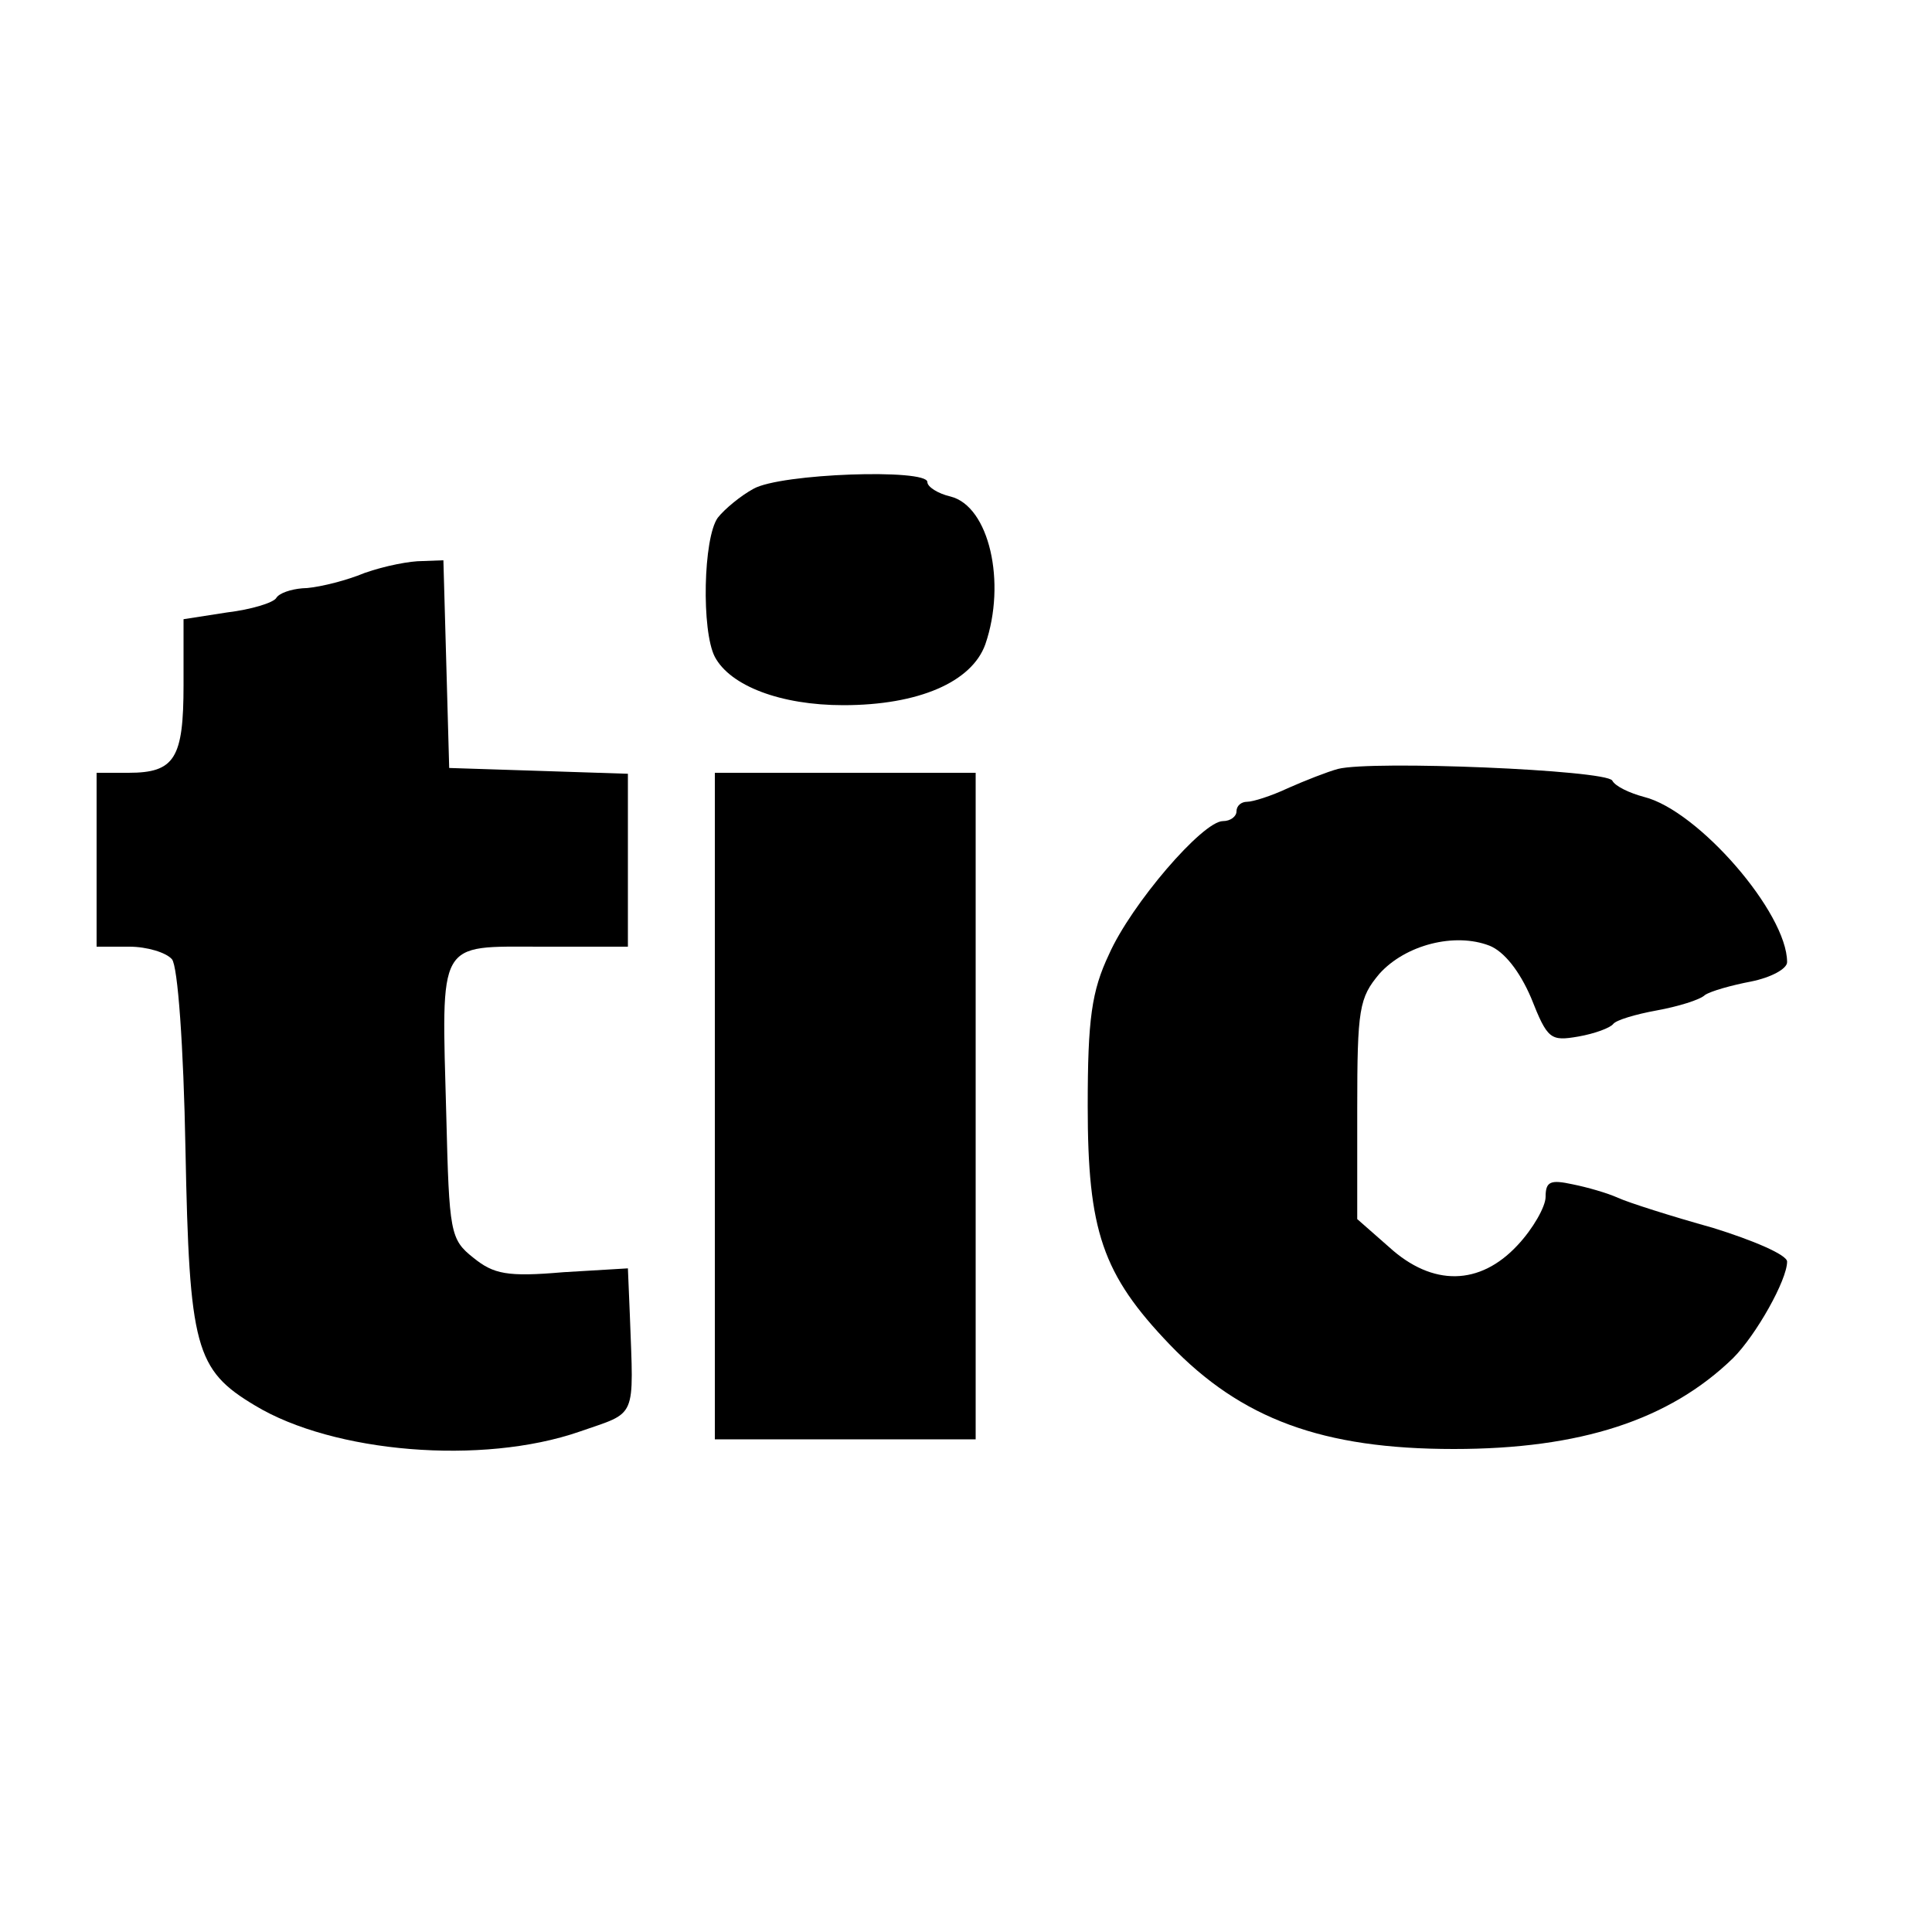
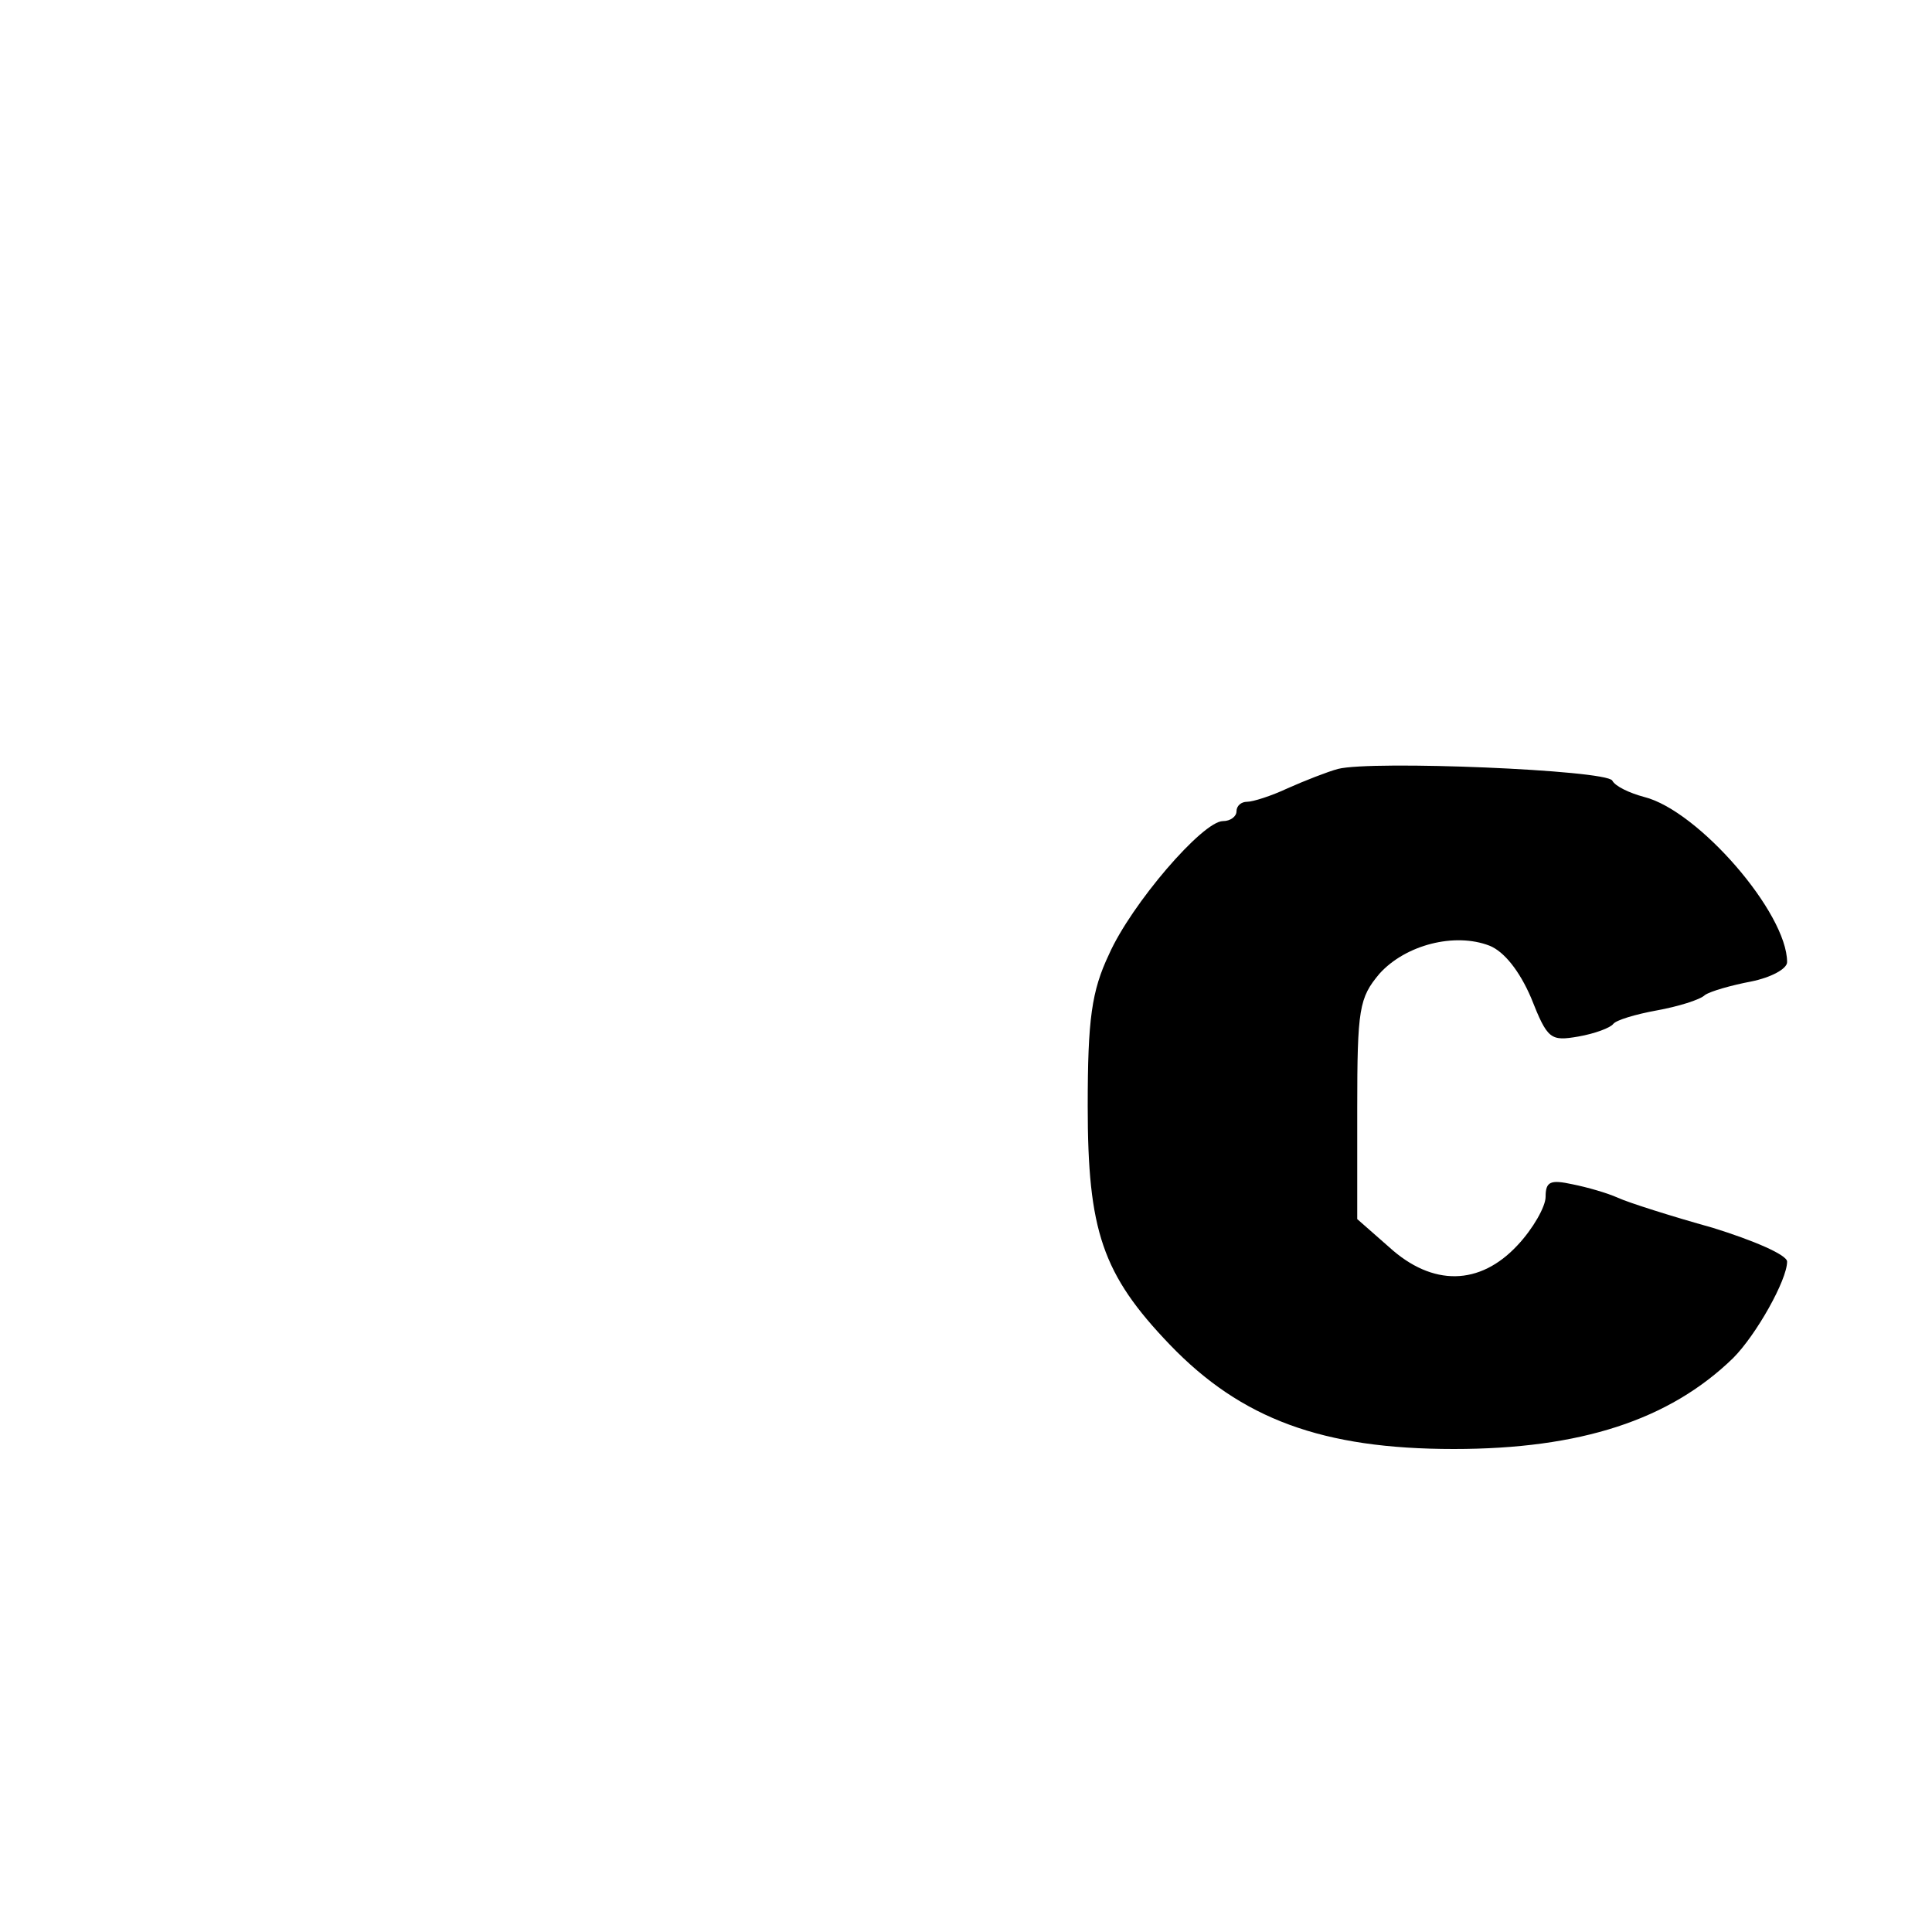
<svg xmlns="http://www.w3.org/2000/svg" version="1.1" width="200pt" height="200pt">
  <svg version="1.0" width="200pt" height="200pt" viewBox="0 0 200 200" preserveAspectRatio="xMidYMid meet">
    <g transform="translate(0,200) scale(0.1,-0.1)" fill="#000000" stroke="none">
-       <path d="M780 1494 c-13 -7 -30 -21 -37 -30 -15 -21 -17 -117 -3 -144 16 -30 68 -50 133 -50 78 0 133 24 147 63 22 64 4 143 -36 153 -13 3 -24 10 -24 15 0 14 -152 9 -180 -7z" />
-       <path d="M370 1404 c-19 -7 -45 -13 -57 -13 -12 -1 -24 -5 -27 -10 -3 -5 -26 -12 -51 -15 l-45 -7 0 -68 c0 -76 -9 -91 -57 -91 l-33 0 0 -90 0 -90 34 0 c18 0 38 -6 44 -13 6 -7 12 -89 14 -197 4 -205 10 -228 72 -265 81 -49 235 -62 336 -27 60 21 56 11 52 121 l-2 48 -67 -4 c-58 -5 -72 -2 -93 15 -24 19 -25 26 -28 147 -5 184 -10 175 98 175 l90 0 0 90 0 89 -92 3 -93 3 -3 108 -3 107 -27 -1 c-15 -1 -43 -7 -62 -15z" />
-       <path d="M1385 1204 c-11 -3 -34 -12 -52 -20 -17 -8 -36 -14 -42 -14 -6 0 -11 -4 -11 -10 0 -5 -6 -10 -14 -10 -21 0 -95 -86 -118 -138 -18 -38 -22 -67 -22 -157 0 -129 15 -174 85 -247 74 -77 158 -108 294 -108 131 0 223 30 289 94 24 24 56 81 56 100 0 7 -35 22 -77 35 -43 12 -87 26 -98 31 -11 5 -32 11 -47 14 -23 5 -28 3 -28 -13 0 -10 -13 -33 -29 -50 -39 -42 -88 -43 -133 -2 l-33 29 0 114 c0 104 2 115 23 140 27 30 78 43 114 29 15 -6 31 -26 43 -54 17 -43 20 -45 49 -40 17 3 33 9 36 13 3 4 23 10 45 14 22 4 45 11 50 16 6 4 27 10 48 14 20 4 37 13 37 20 0 51 -92 157 -148 171 -15 4 -30 11 -33 17 -7 11 -249 21 -284 12z" />
-       <path d="M740 855 l0 -345 135 0 135 0 0 345 0 345 -135 0 -135 0 0 -345z" />
+       <path d="M1385 1204 c-11 -3 -34 -12 -52 -20 -17 -8 -36 -14 -42 -14 -6 0 -11 -4 -11 -10 0 -5 -6 -10 -14 -10 -21 0 -95 -86 -118 -138 -18 -38 -22 -67 -22 -157 0 -129 15 -174 85 -247 74 -77 158 -108 294 -108 131 0 223 30 289 94 24 24 56 81 56 100 0 7 -35 22 -77 35 -43 12 -87 26 -98 31 -11 5 -32 11 -47 14 -23 5 -28 3 -28 -13 0 -10 -13 -33 -29 -50 -39 -42 -88 -43 -133 -2 l-33 29 0 114 c0 104 2 115 23 140 27 30 78 43 114 29 15 -6 31 -26 43 -54 17 -43 20 -45 49 -40 17 3 33 9 36 13 3 4 23 10 45 14 22 4 45 11 50 16 6 4 27 10 48 14 20 4 37 13 37 20 0 51 -92 157 -148 171 -15 4 -30 11 -33 17 -7 11 -249 21 -284 12" />
    </g>
  </svg>
  <style>@media (prefers-color-scheme: light) { :root { filter: none; } }
</style>
</svg>